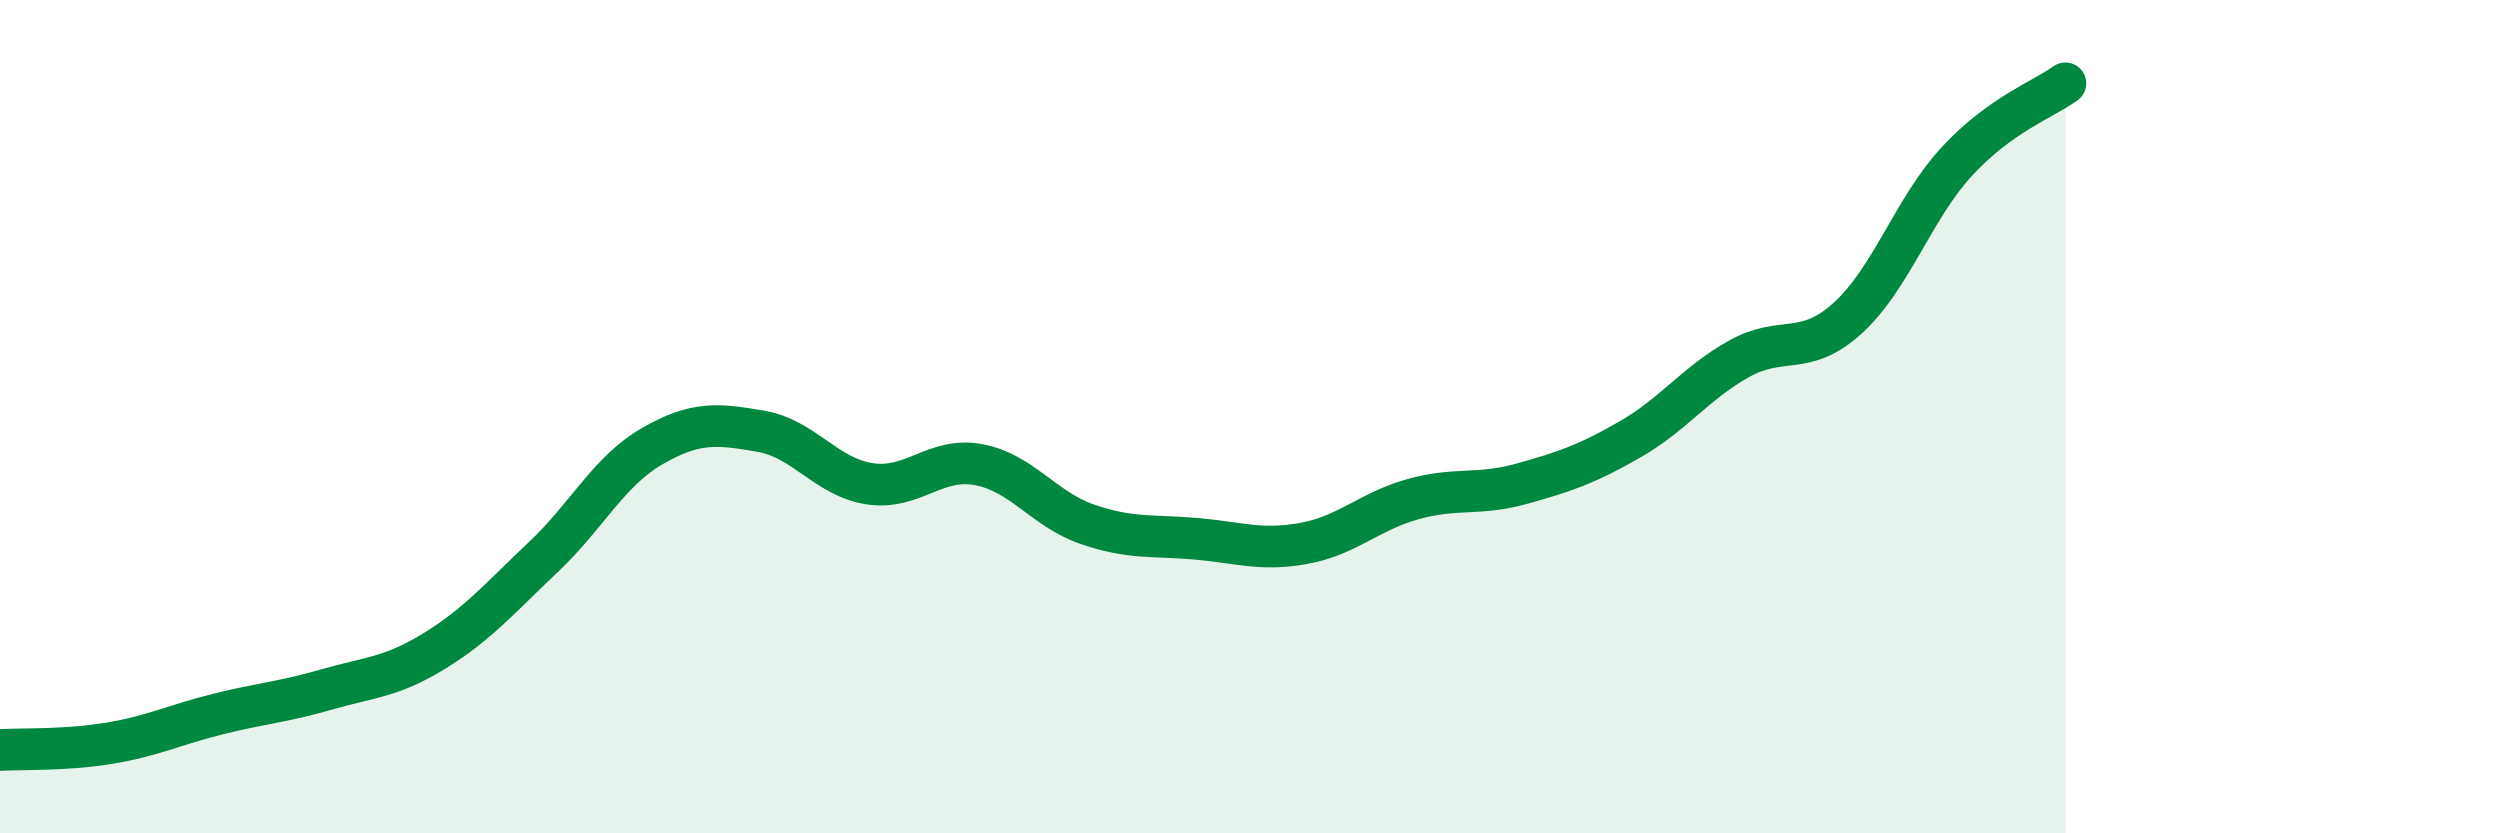
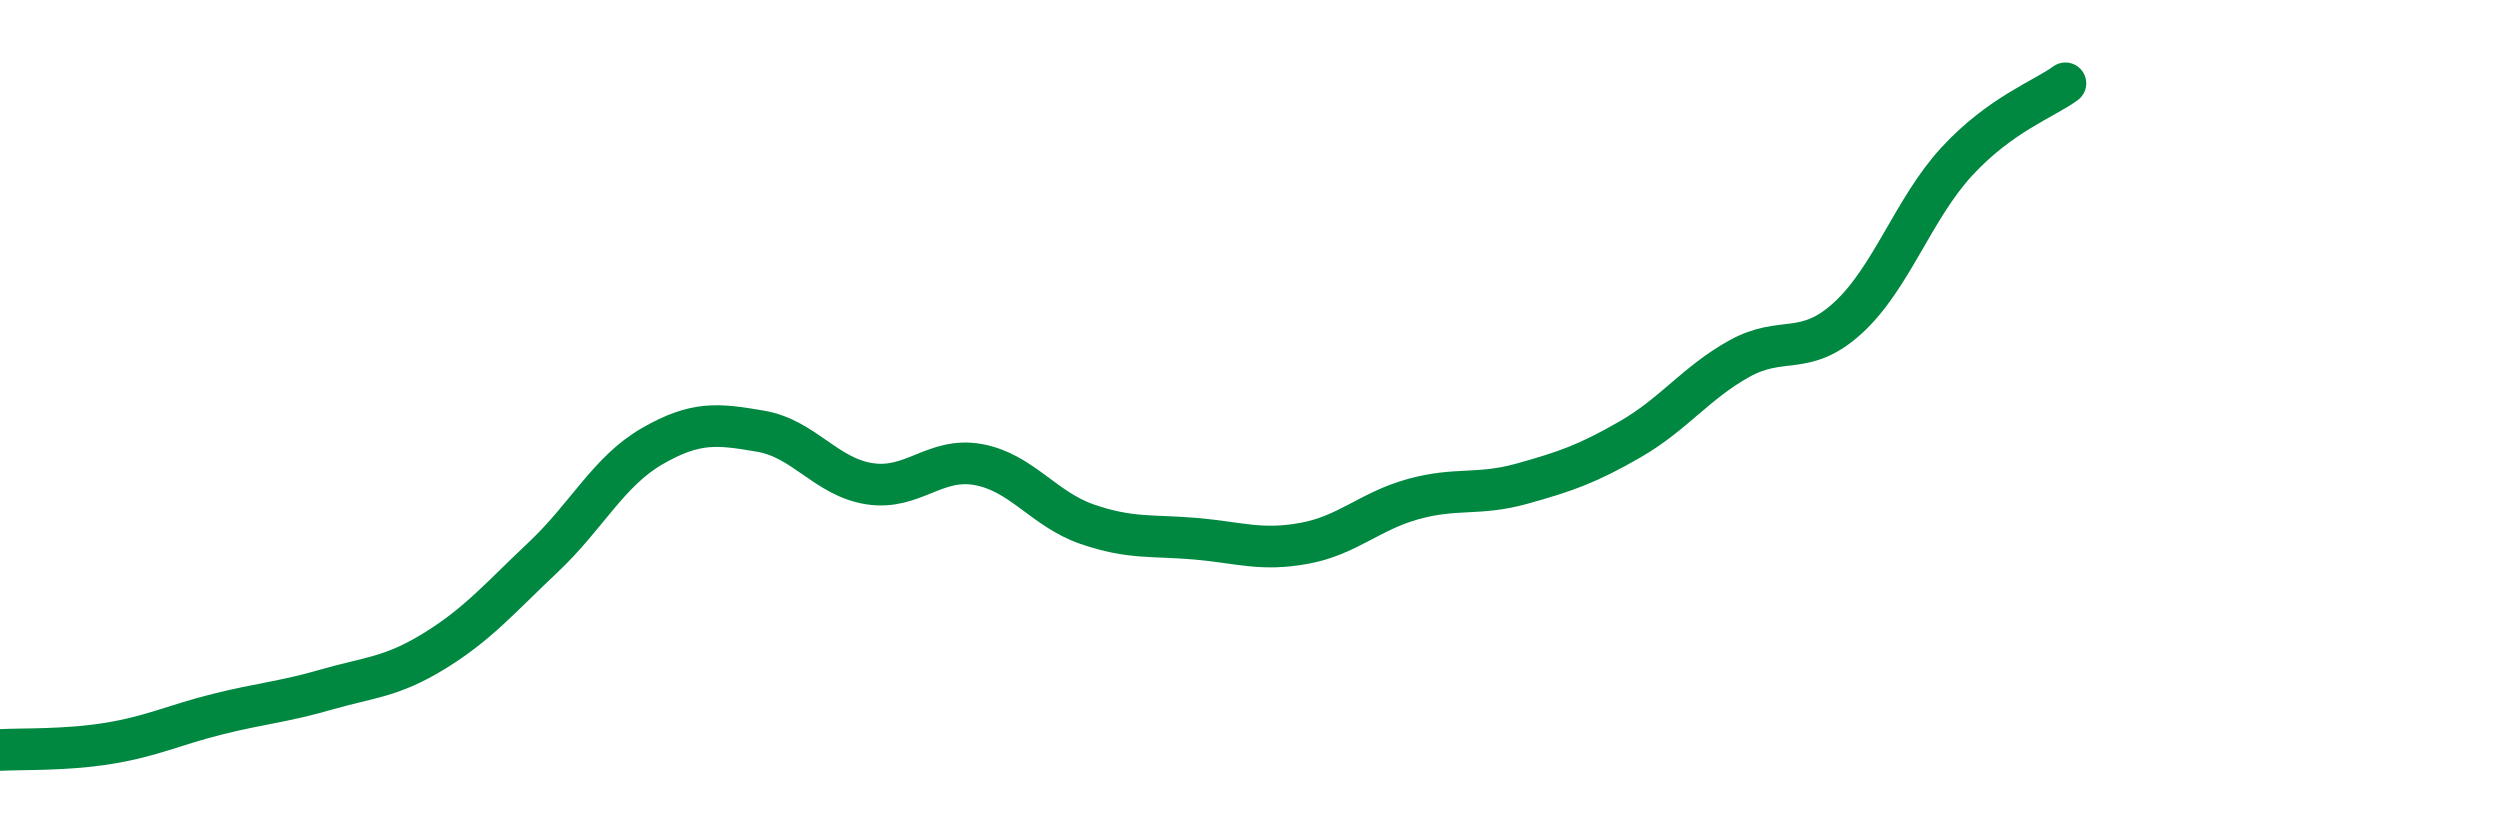
<svg xmlns="http://www.w3.org/2000/svg" width="60" height="20" viewBox="0 0 60 20">
-   <path d="M 0,18 C 0.52,17.97 1.57,18.01 2.61,17.84 C 3.65,17.67 4.18,17.4 5.22,17.14 C 6.26,16.88 6.79,16.85 7.83,16.55 C 8.87,16.25 9.39,16.26 10.43,15.62 C 11.47,14.98 12,14.35 13.04,13.37 C 14.08,12.39 14.61,11.31 15.65,10.71 C 16.69,10.11 17.22,10.17 18.26,10.35 C 19.3,10.53 19.83,11.45 20.87,11.61 C 21.91,11.77 22.44,10.96 23.48,11.15 C 24.52,11.34 25.05,12.22 26.09,12.58 C 27.13,12.94 27.66,12.84 28.7,12.93 C 29.74,13.02 30.26,13.23 31.3,13.04 C 32.34,12.85 32.87,12.27 33.91,11.98 C 34.95,11.69 35.48,11.9 36.52,11.61 C 37.56,11.32 38.09,11.14 39.13,10.54 C 40.17,9.94 40.7,9.19 41.74,8.61 C 42.78,8.03 43.31,8.58 44.35,7.63 C 45.39,6.68 45.92,5.01 46.96,3.88 C 48,2.75 49.05,2.38 49.57,2L49.57 20L0 20Z" fill="#008740" opacity="0.1" stroke-linecap="round" stroke-linejoin="round" />
  <path d="M 0,18 C 0.52,17.97 1.57,18.01 2.61,17.84 C 3.65,17.67 4.18,17.4 5.22,17.14 C 6.26,16.88 6.79,16.85 7.83,16.55 C 8.87,16.25 9.39,16.26 10.43,15.62 C 11.47,14.98 12,14.35 13.04,13.37 C 14.08,12.39 14.61,11.31 15.65,10.71 C 16.69,10.11 17.22,10.17 18.26,10.35 C 19.3,10.53 19.83,11.45 20.87,11.61 C 21.91,11.77 22.44,10.96 23.48,11.15 C 24.52,11.34 25.05,12.22 26.09,12.58 C 27.13,12.94 27.66,12.84 28.7,12.93 C 29.74,13.02 30.26,13.23 31.3,13.04 C 32.34,12.85 32.87,12.27 33.91,11.98 C 34.95,11.69 35.48,11.9 36.52,11.61 C 37.56,11.32 38.09,11.14 39.13,10.54 C 40.17,9.94 40.7,9.19 41.74,8.61 C 42.78,8.03 43.31,8.58 44.35,7.63 C 45.39,6.68 45.92,5.01 46.96,3.88 C 48,2.75 49.05,2.38 49.57,2" stroke="#008740" stroke-width="1" fill="none" stroke-linecap="round" stroke-linejoin="round" />
</svg>